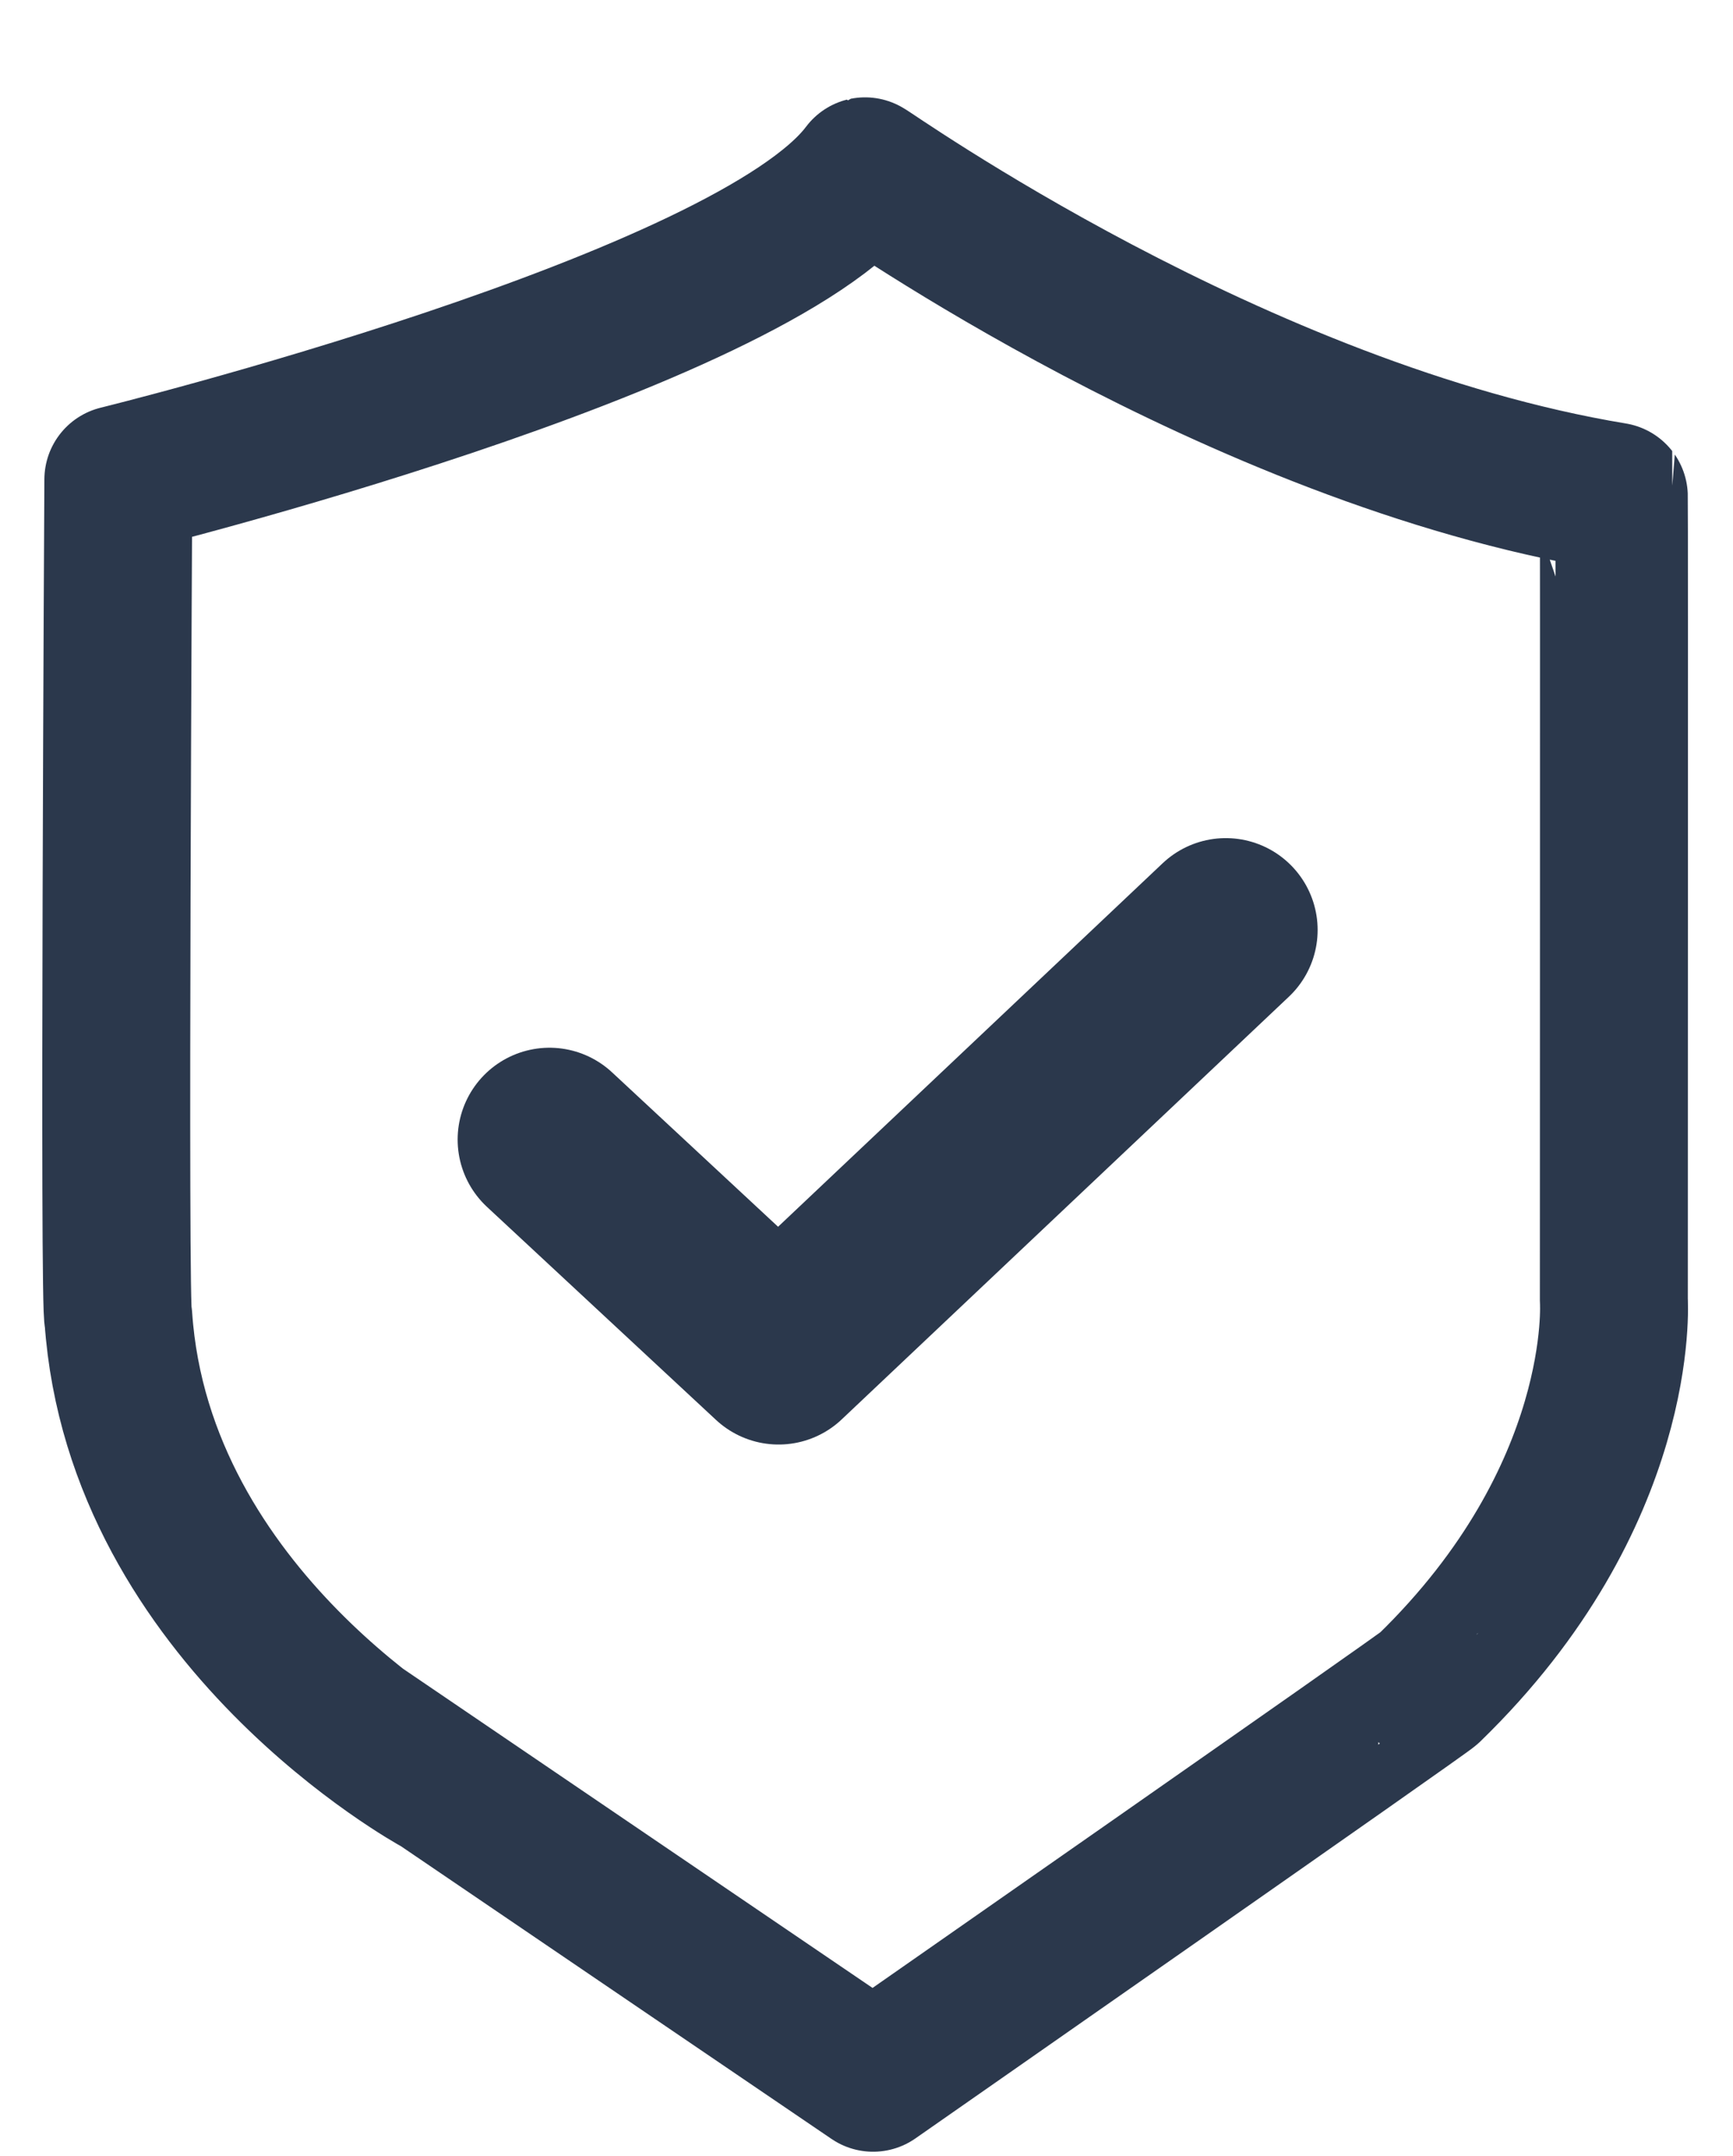
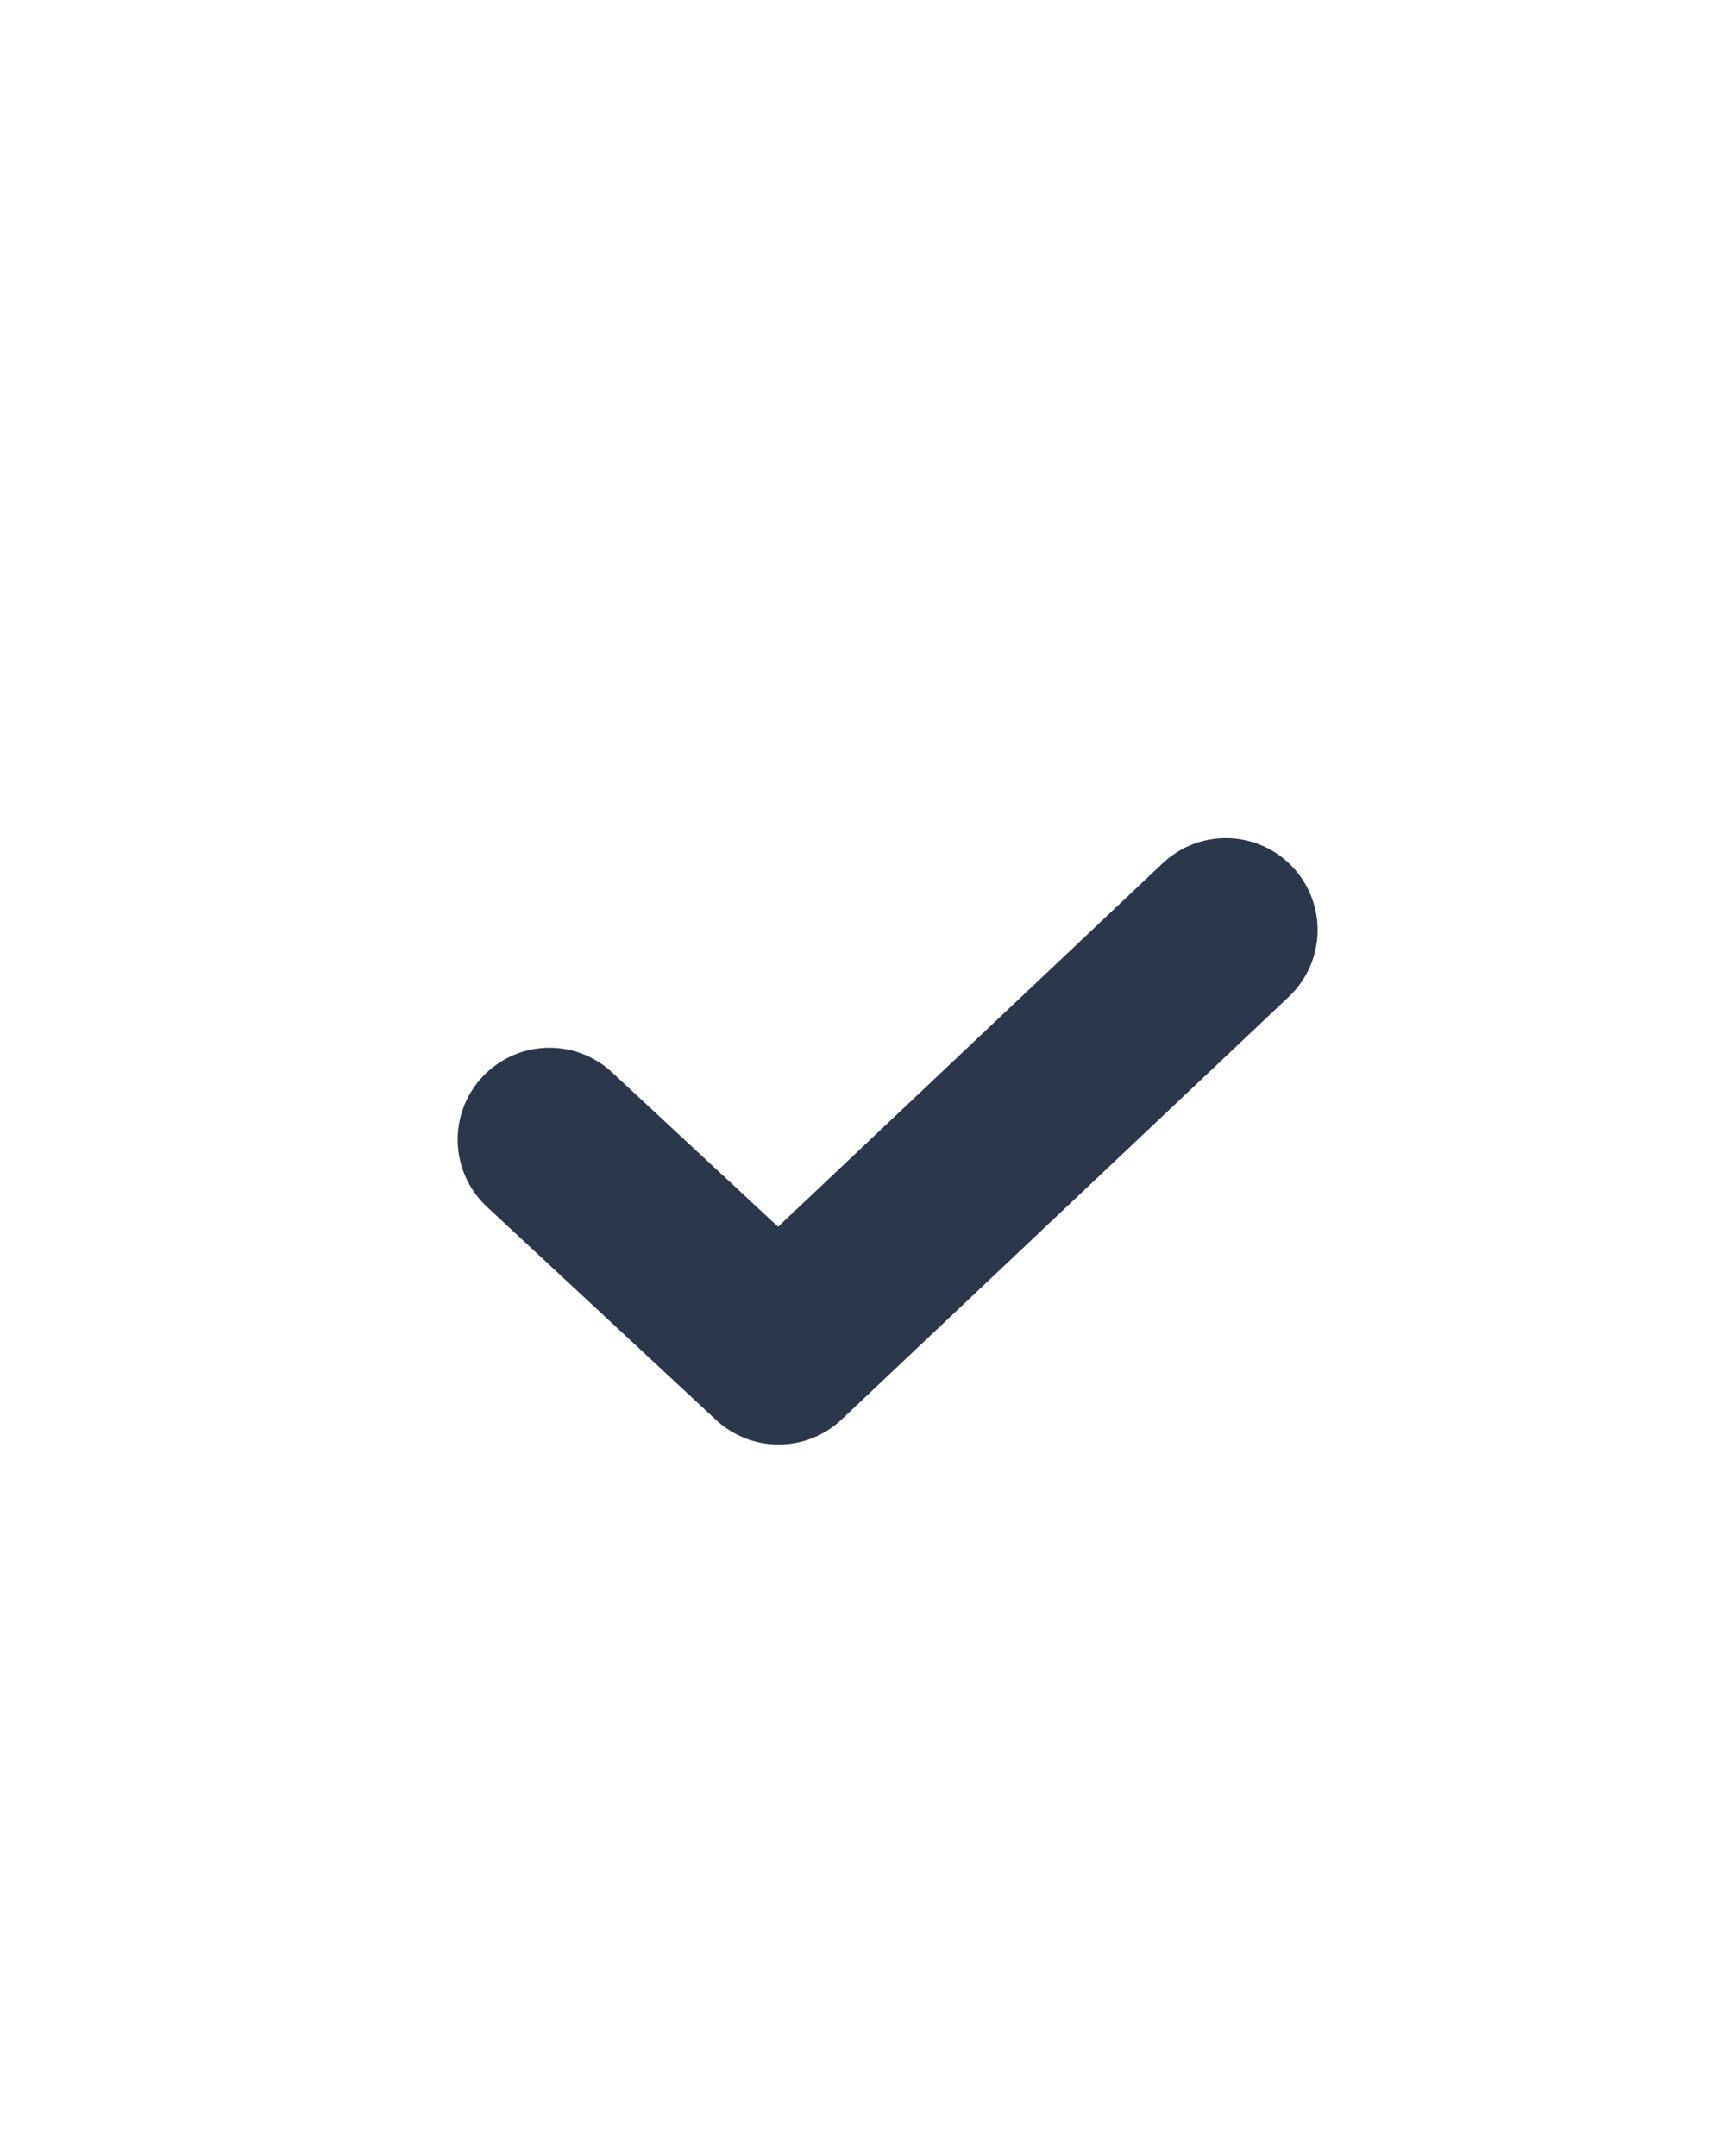
<svg xmlns="http://www.w3.org/2000/svg" width="41" height="51" viewBox="0 0 41 51" fill="none">
-   <path d="M10.352 42.155C10.352 42.155 3.287 38.298 2.8 31.169C2.688 31.246 2.8 11.344 2.8 11.344C2.8 11.344 17.759 7.667 20.466 4.053C20.509 4.042 29.215 10.262 38.181 11.745C38.188 11.754 38.181 30.762 38.181 30.762C38.181 30.762 38.499 35.382 33.807 39.938C33.834 39.962 20.656 49.153 20.656 49.153L8.5 40.889" stroke="#2B384C" stroke-width="3.5" stroke-linecap="round" stroke-linejoin="round" />
  <path d="M13 26.959L18.42 32L29 22" stroke="#2B384C" stroke-width="4.346" stroke-linecap="round" stroke-linejoin="round" />
</svg>